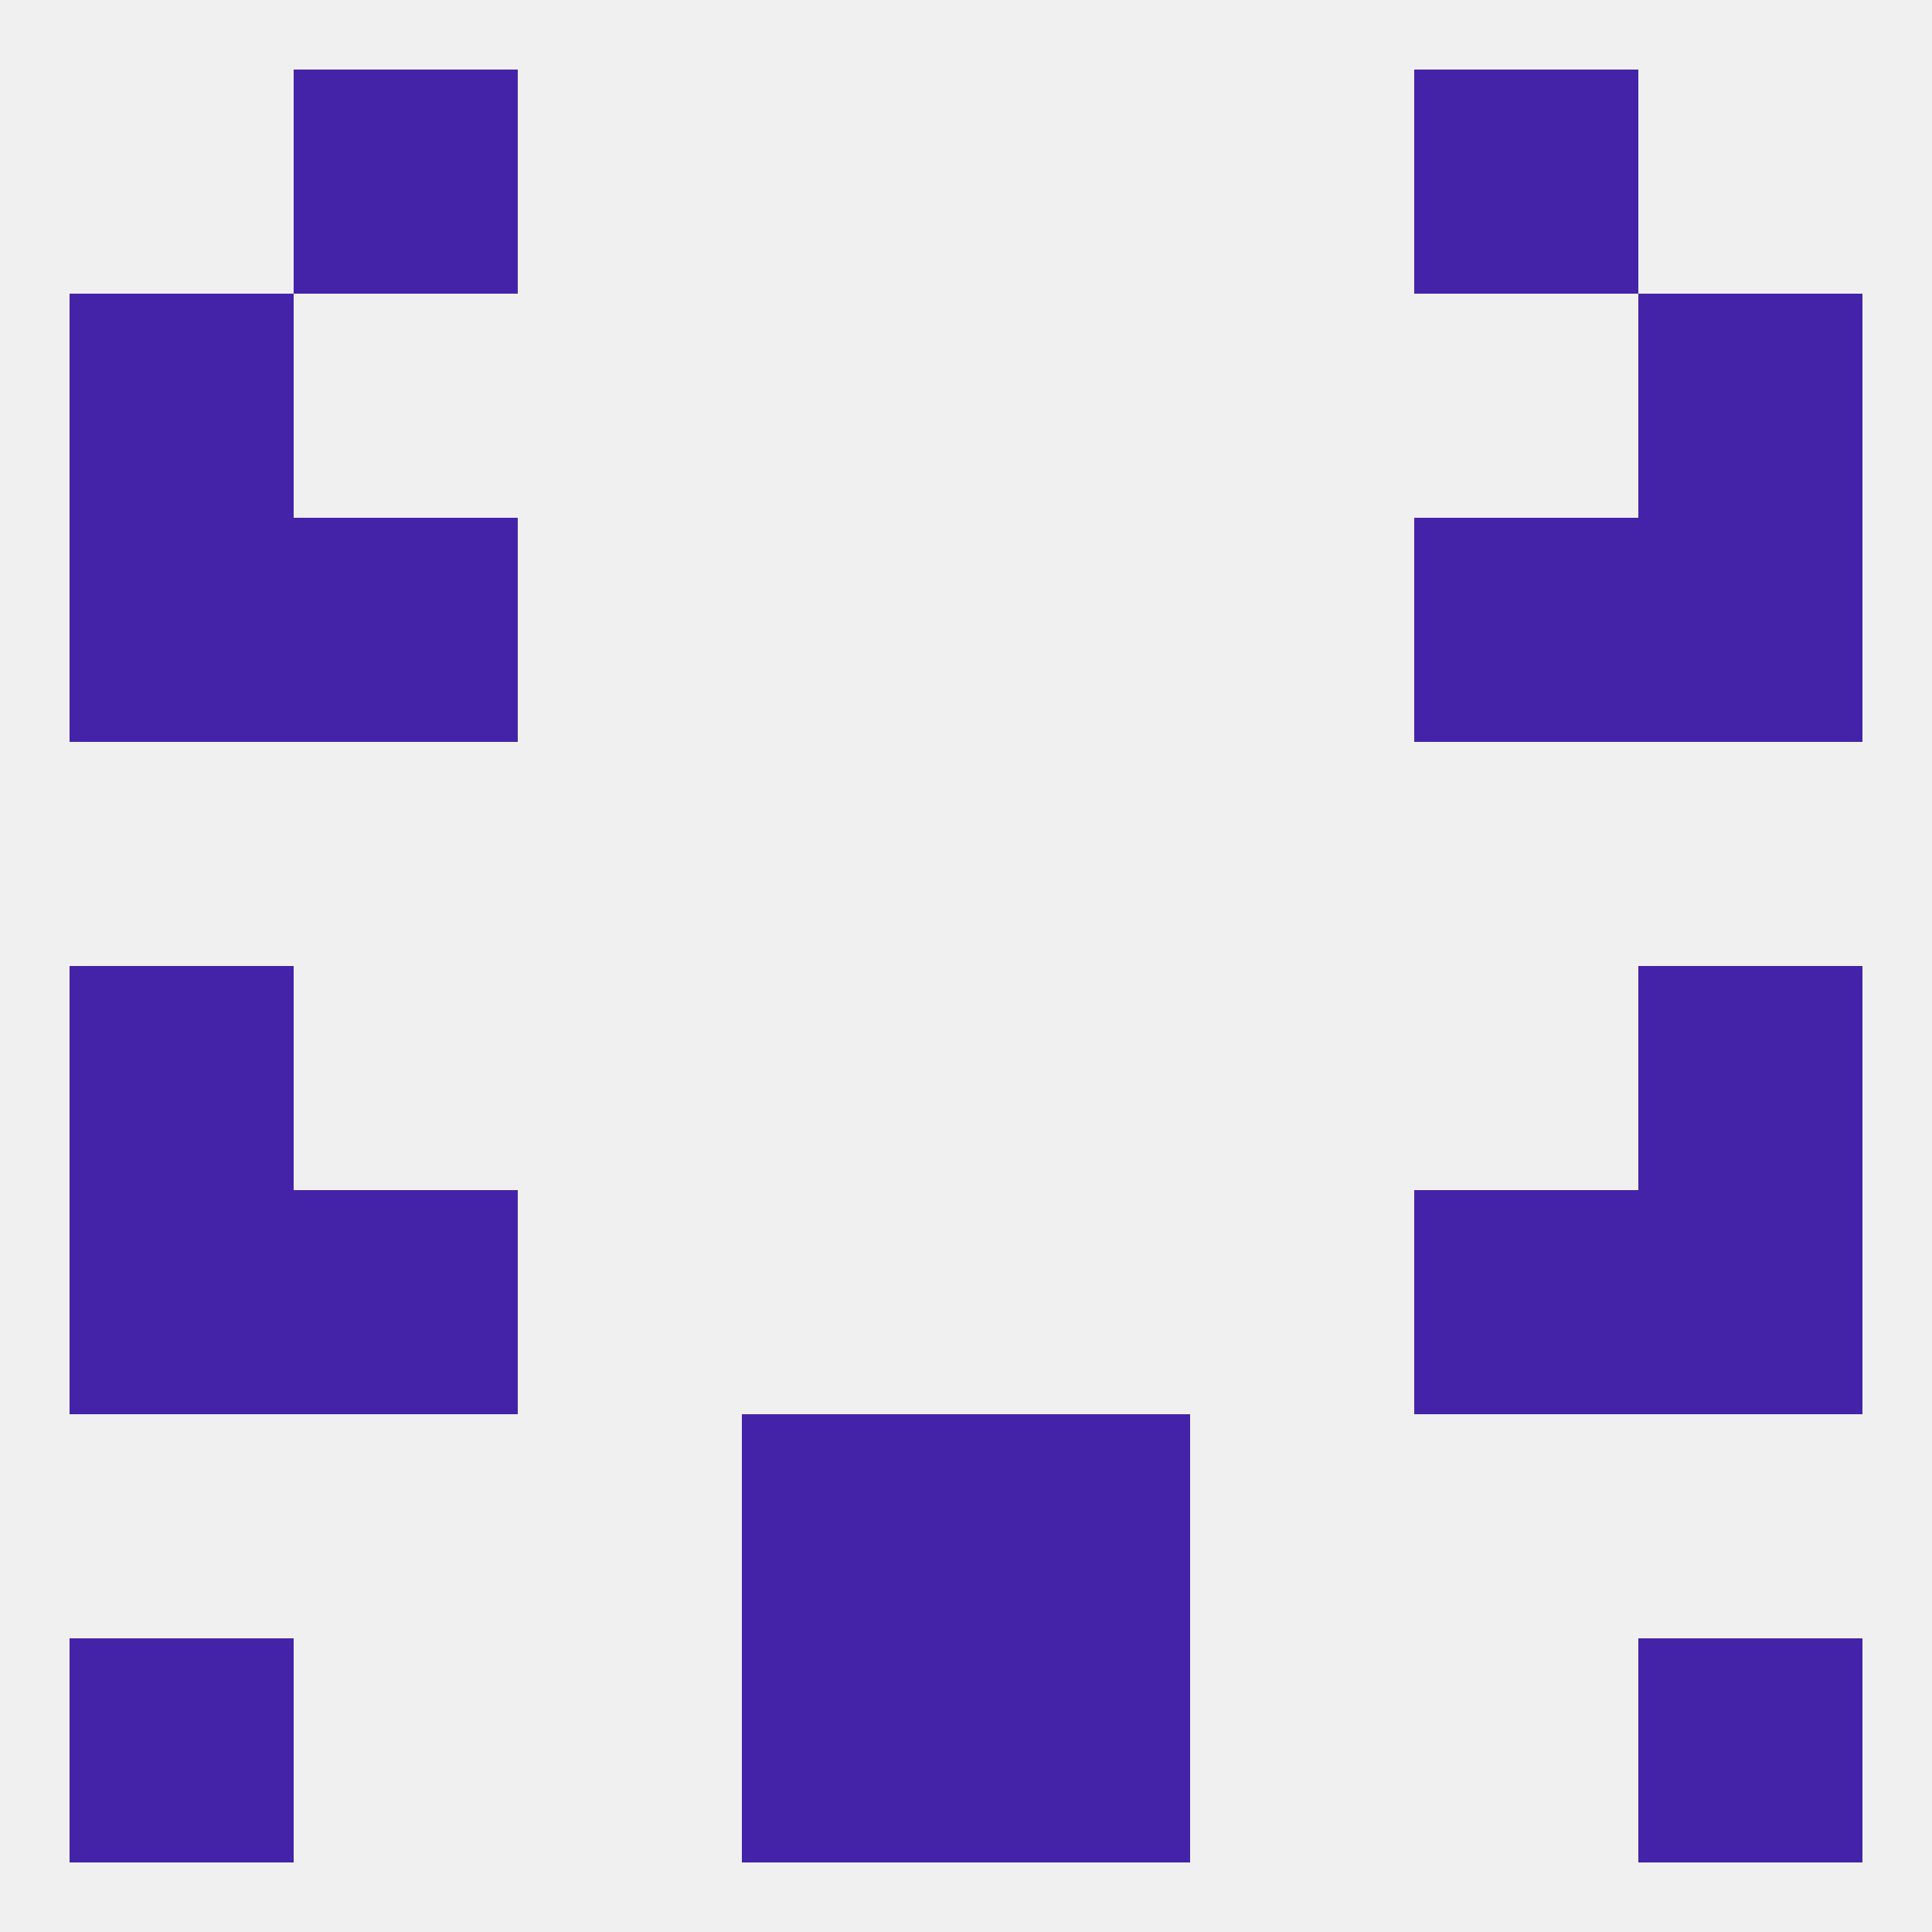
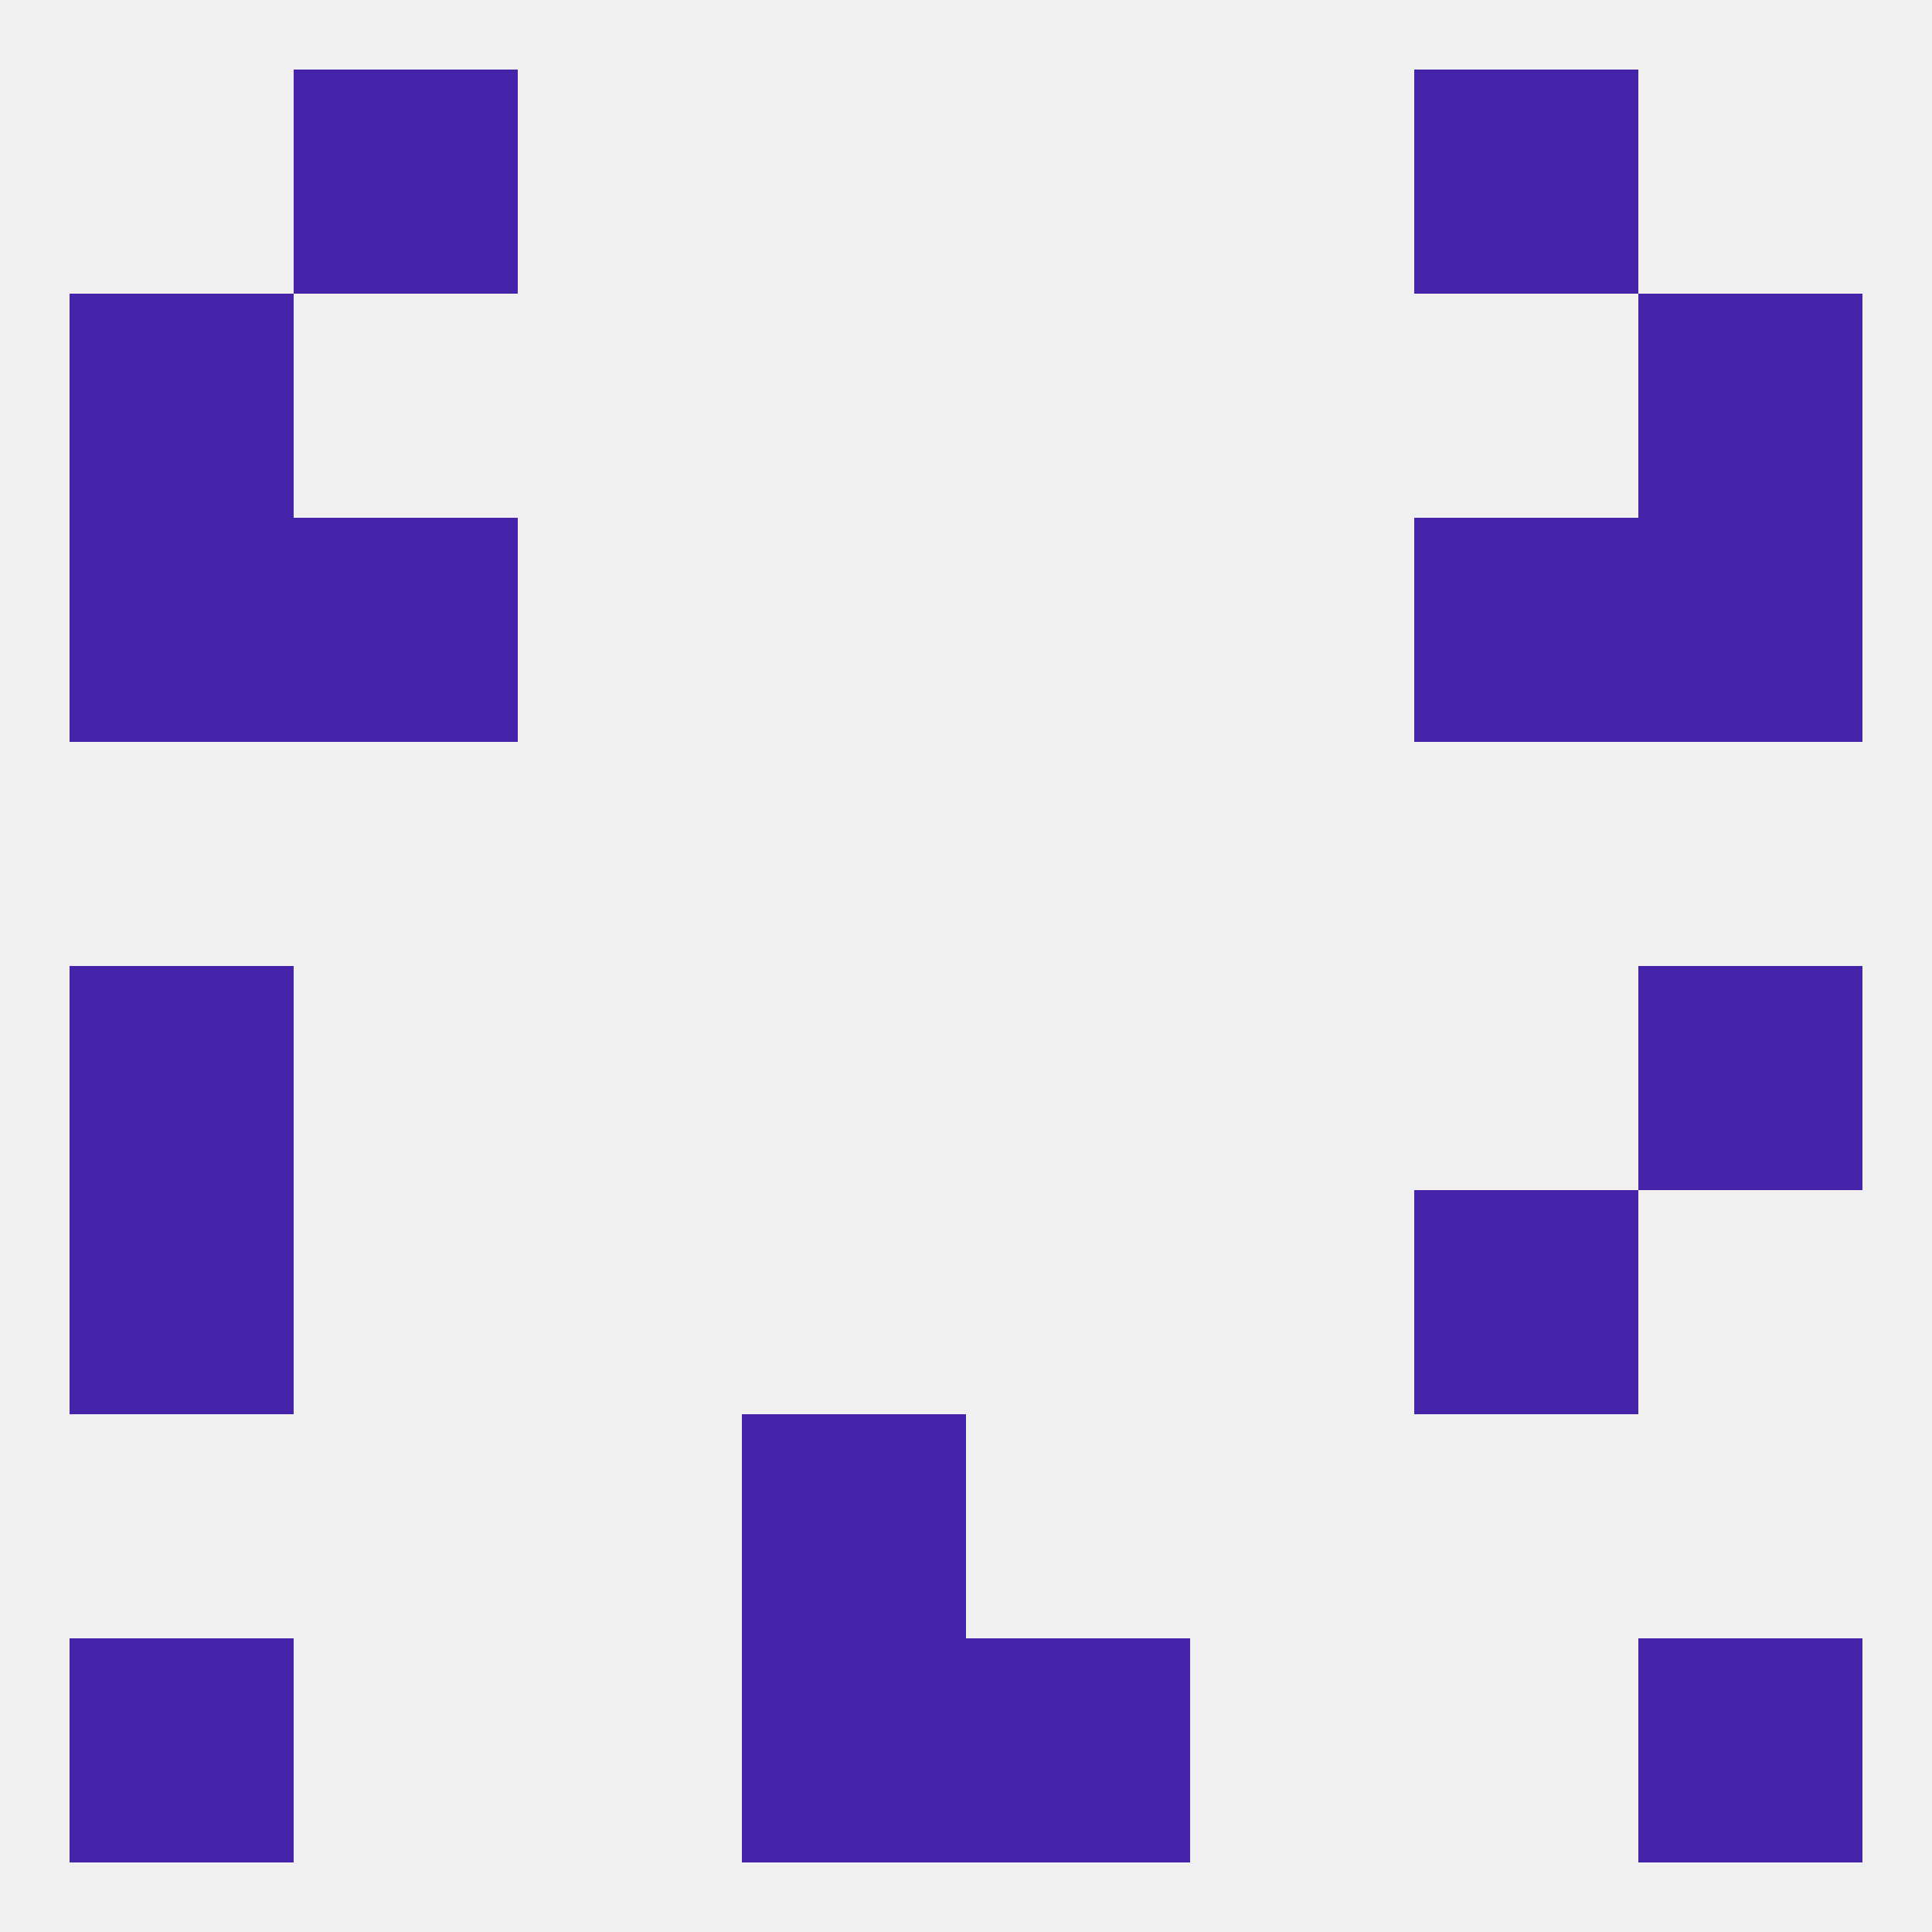
<svg xmlns="http://www.w3.org/2000/svg" version="1.1" baseprofile="full" width="250" height="250" viewBox="0 0 250 250">
  <rect width="100%" height="100%" fill="rgba(240,240,240,255)" />
-   <rect x="38" y="154" width="29" height="29" fill="rgba(68,35,168,255)" />
  <rect x="183" y="154" width="29" height="29" fill="rgba(68,35,168,255)" />
  <rect x="9" y="154" width="29" height="29" fill="rgba(68,35,168,255)" />
-   <rect x="212" y="154" width="29" height="29" fill="rgba(68,35,168,255)" />
  <rect x="96" y="183" width="29" height="29" fill="rgba(68,35,168,255)" />
-   <rect x="125" y="183" width="29" height="29" fill="rgba(68,35,168,255)" />
  <rect x="9" y="212" width="29" height="29" fill="rgba(68,35,168,255)" />
  <rect x="212" y="212" width="29" height="29" fill="rgba(68,35,168,255)" />
  <rect x="96" y="212" width="29" height="29" fill="rgba(68,35,168,255)" />
  <rect x="125" y="212" width="29" height="29" fill="rgba(68,35,168,255)" />
  <rect x="38" y="9" width="29" height="29" fill="rgba(68,35,168,255)" />
  <rect x="183" y="9" width="29" height="29" fill="rgba(68,35,168,255)" />
  <rect x="9" y="38" width="29" height="29" fill="rgba(68,35,168,255)" />
  <rect x="212" y="38" width="29" height="29" fill="rgba(68,35,168,255)" />
  <rect x="38" y="67" width="29" height="29" fill="rgba(68,35,168,255)" />
  <rect x="183" y="67" width="29" height="29" fill="rgba(68,35,168,255)" />
  <rect x="9" y="67" width="29" height="29" fill="rgba(68,35,168,255)" />
  <rect x="212" y="67" width="29" height="29" fill="rgba(68,35,168,255)" />
  <rect x="9" y="125" width="29" height="29" fill="rgba(68,35,168,255)" />
  <rect x="212" y="125" width="29" height="29" fill="rgba(68,35,168,255)" />
</svg>